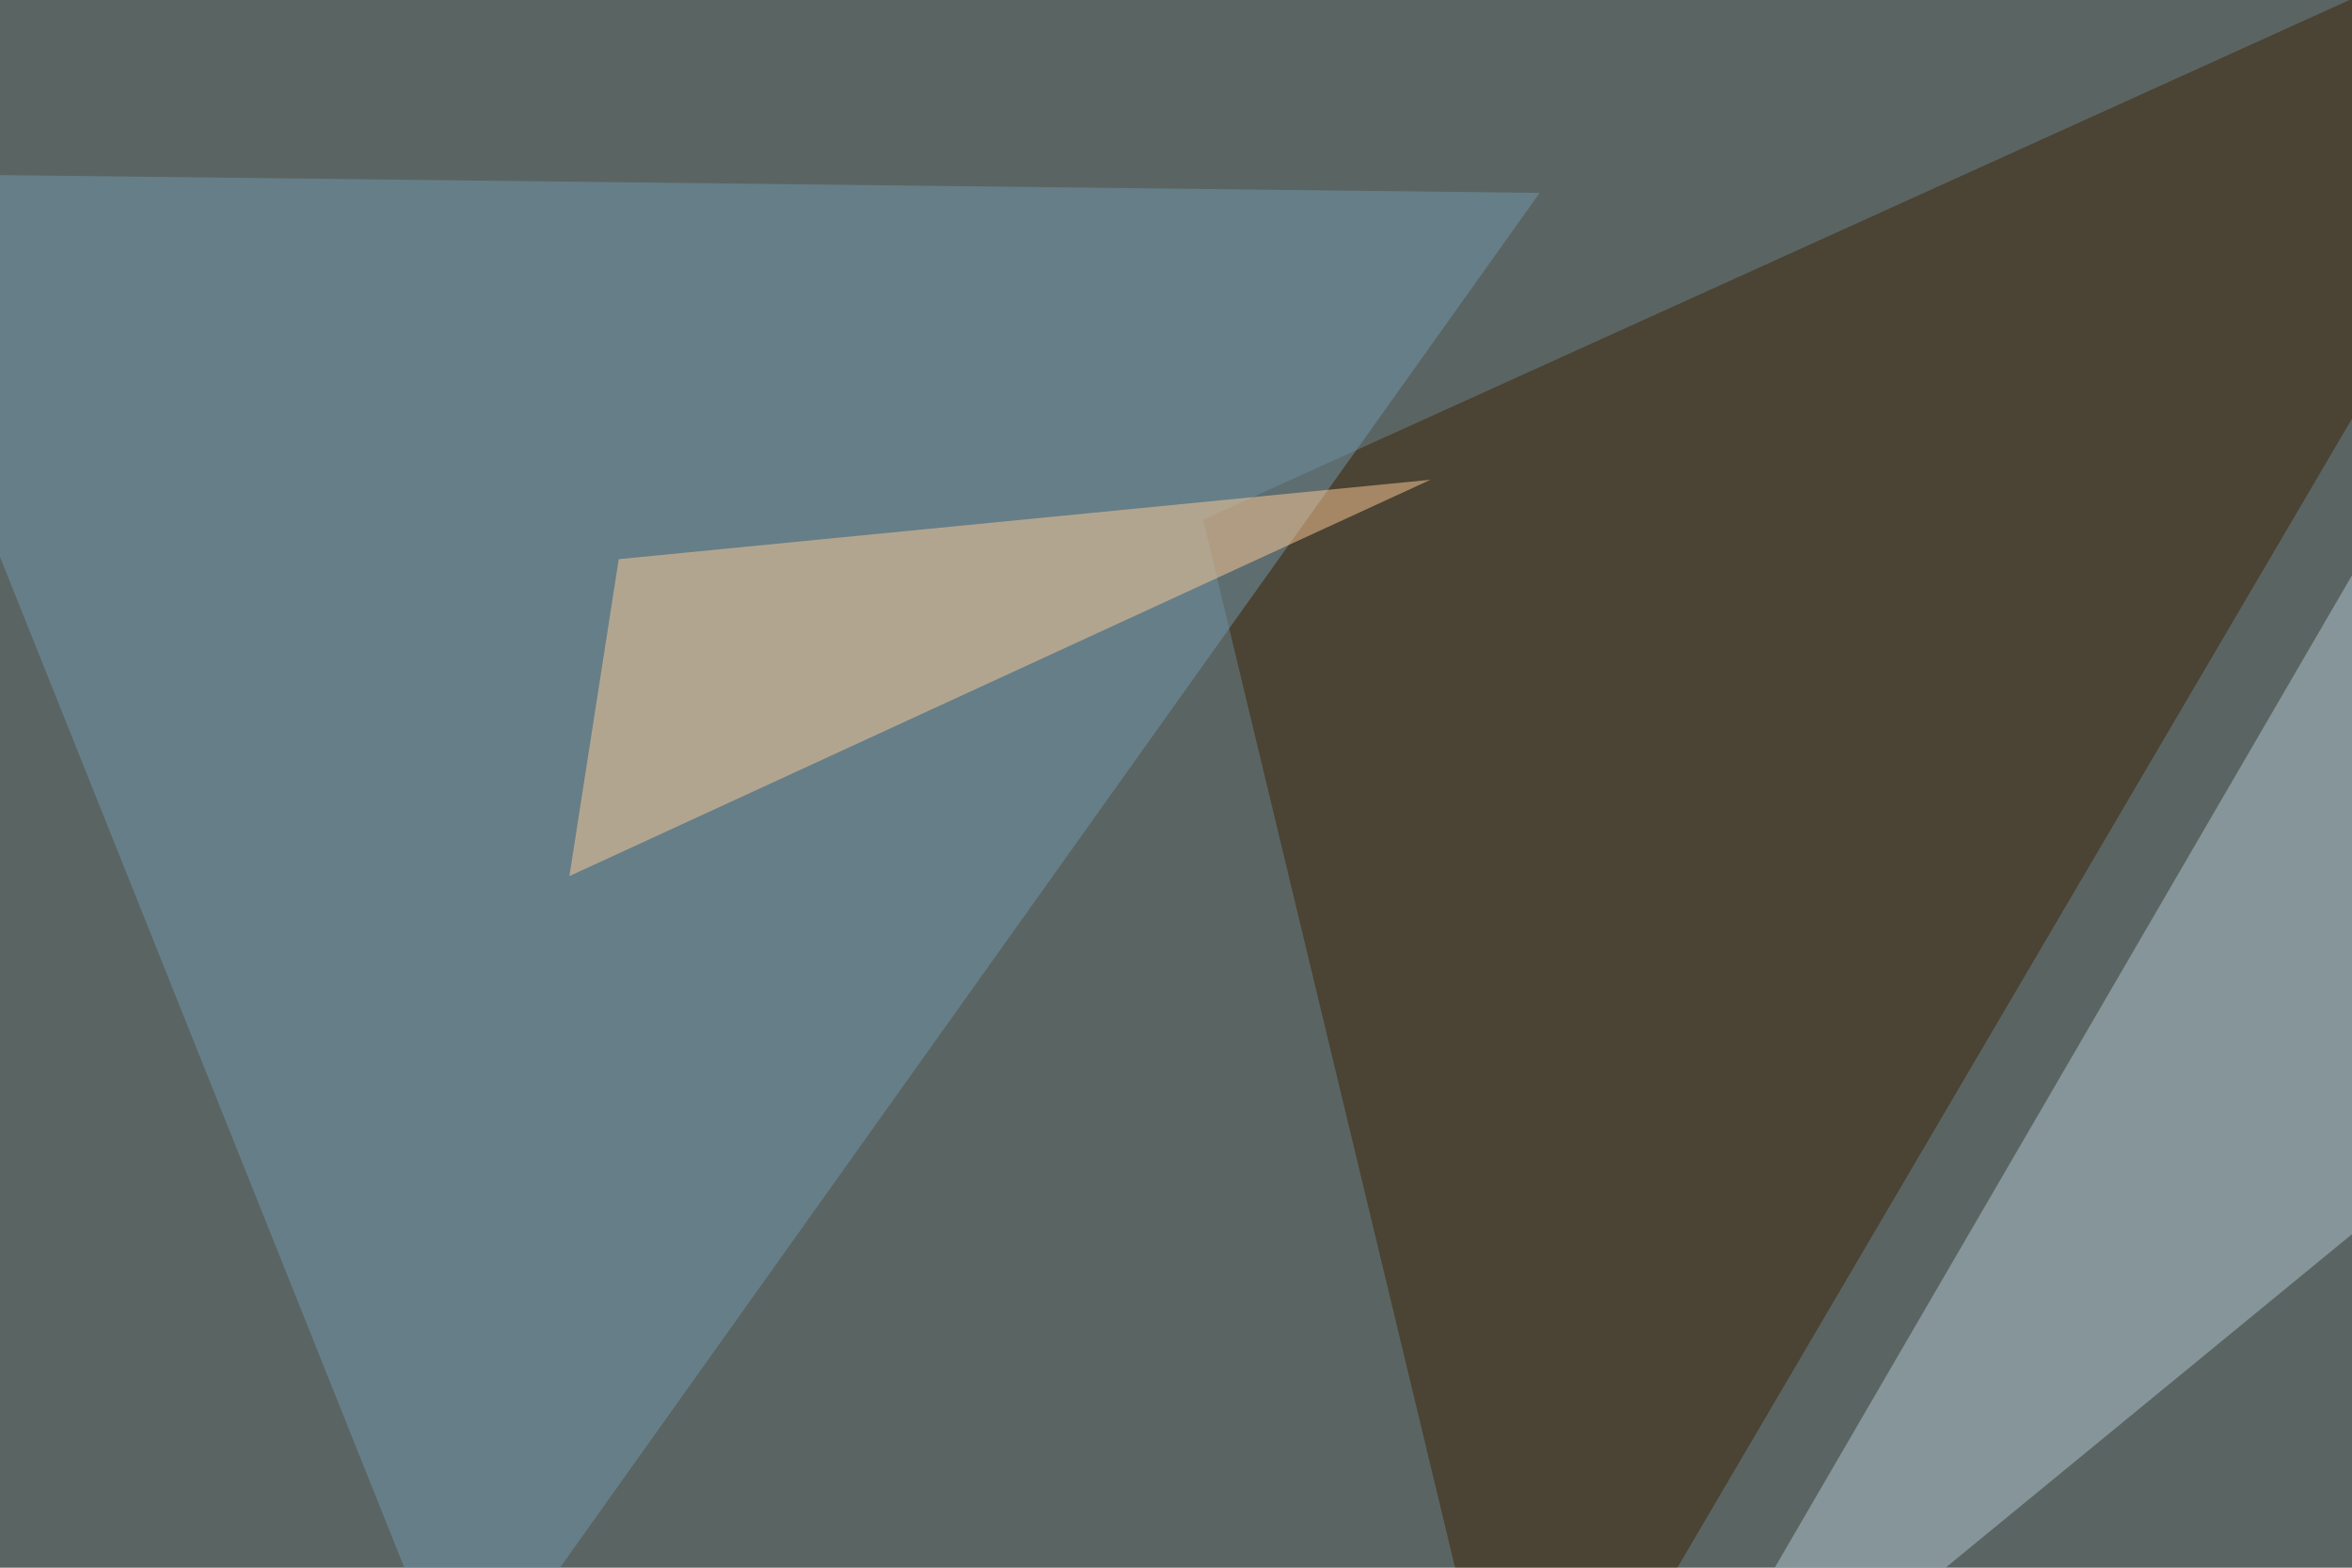
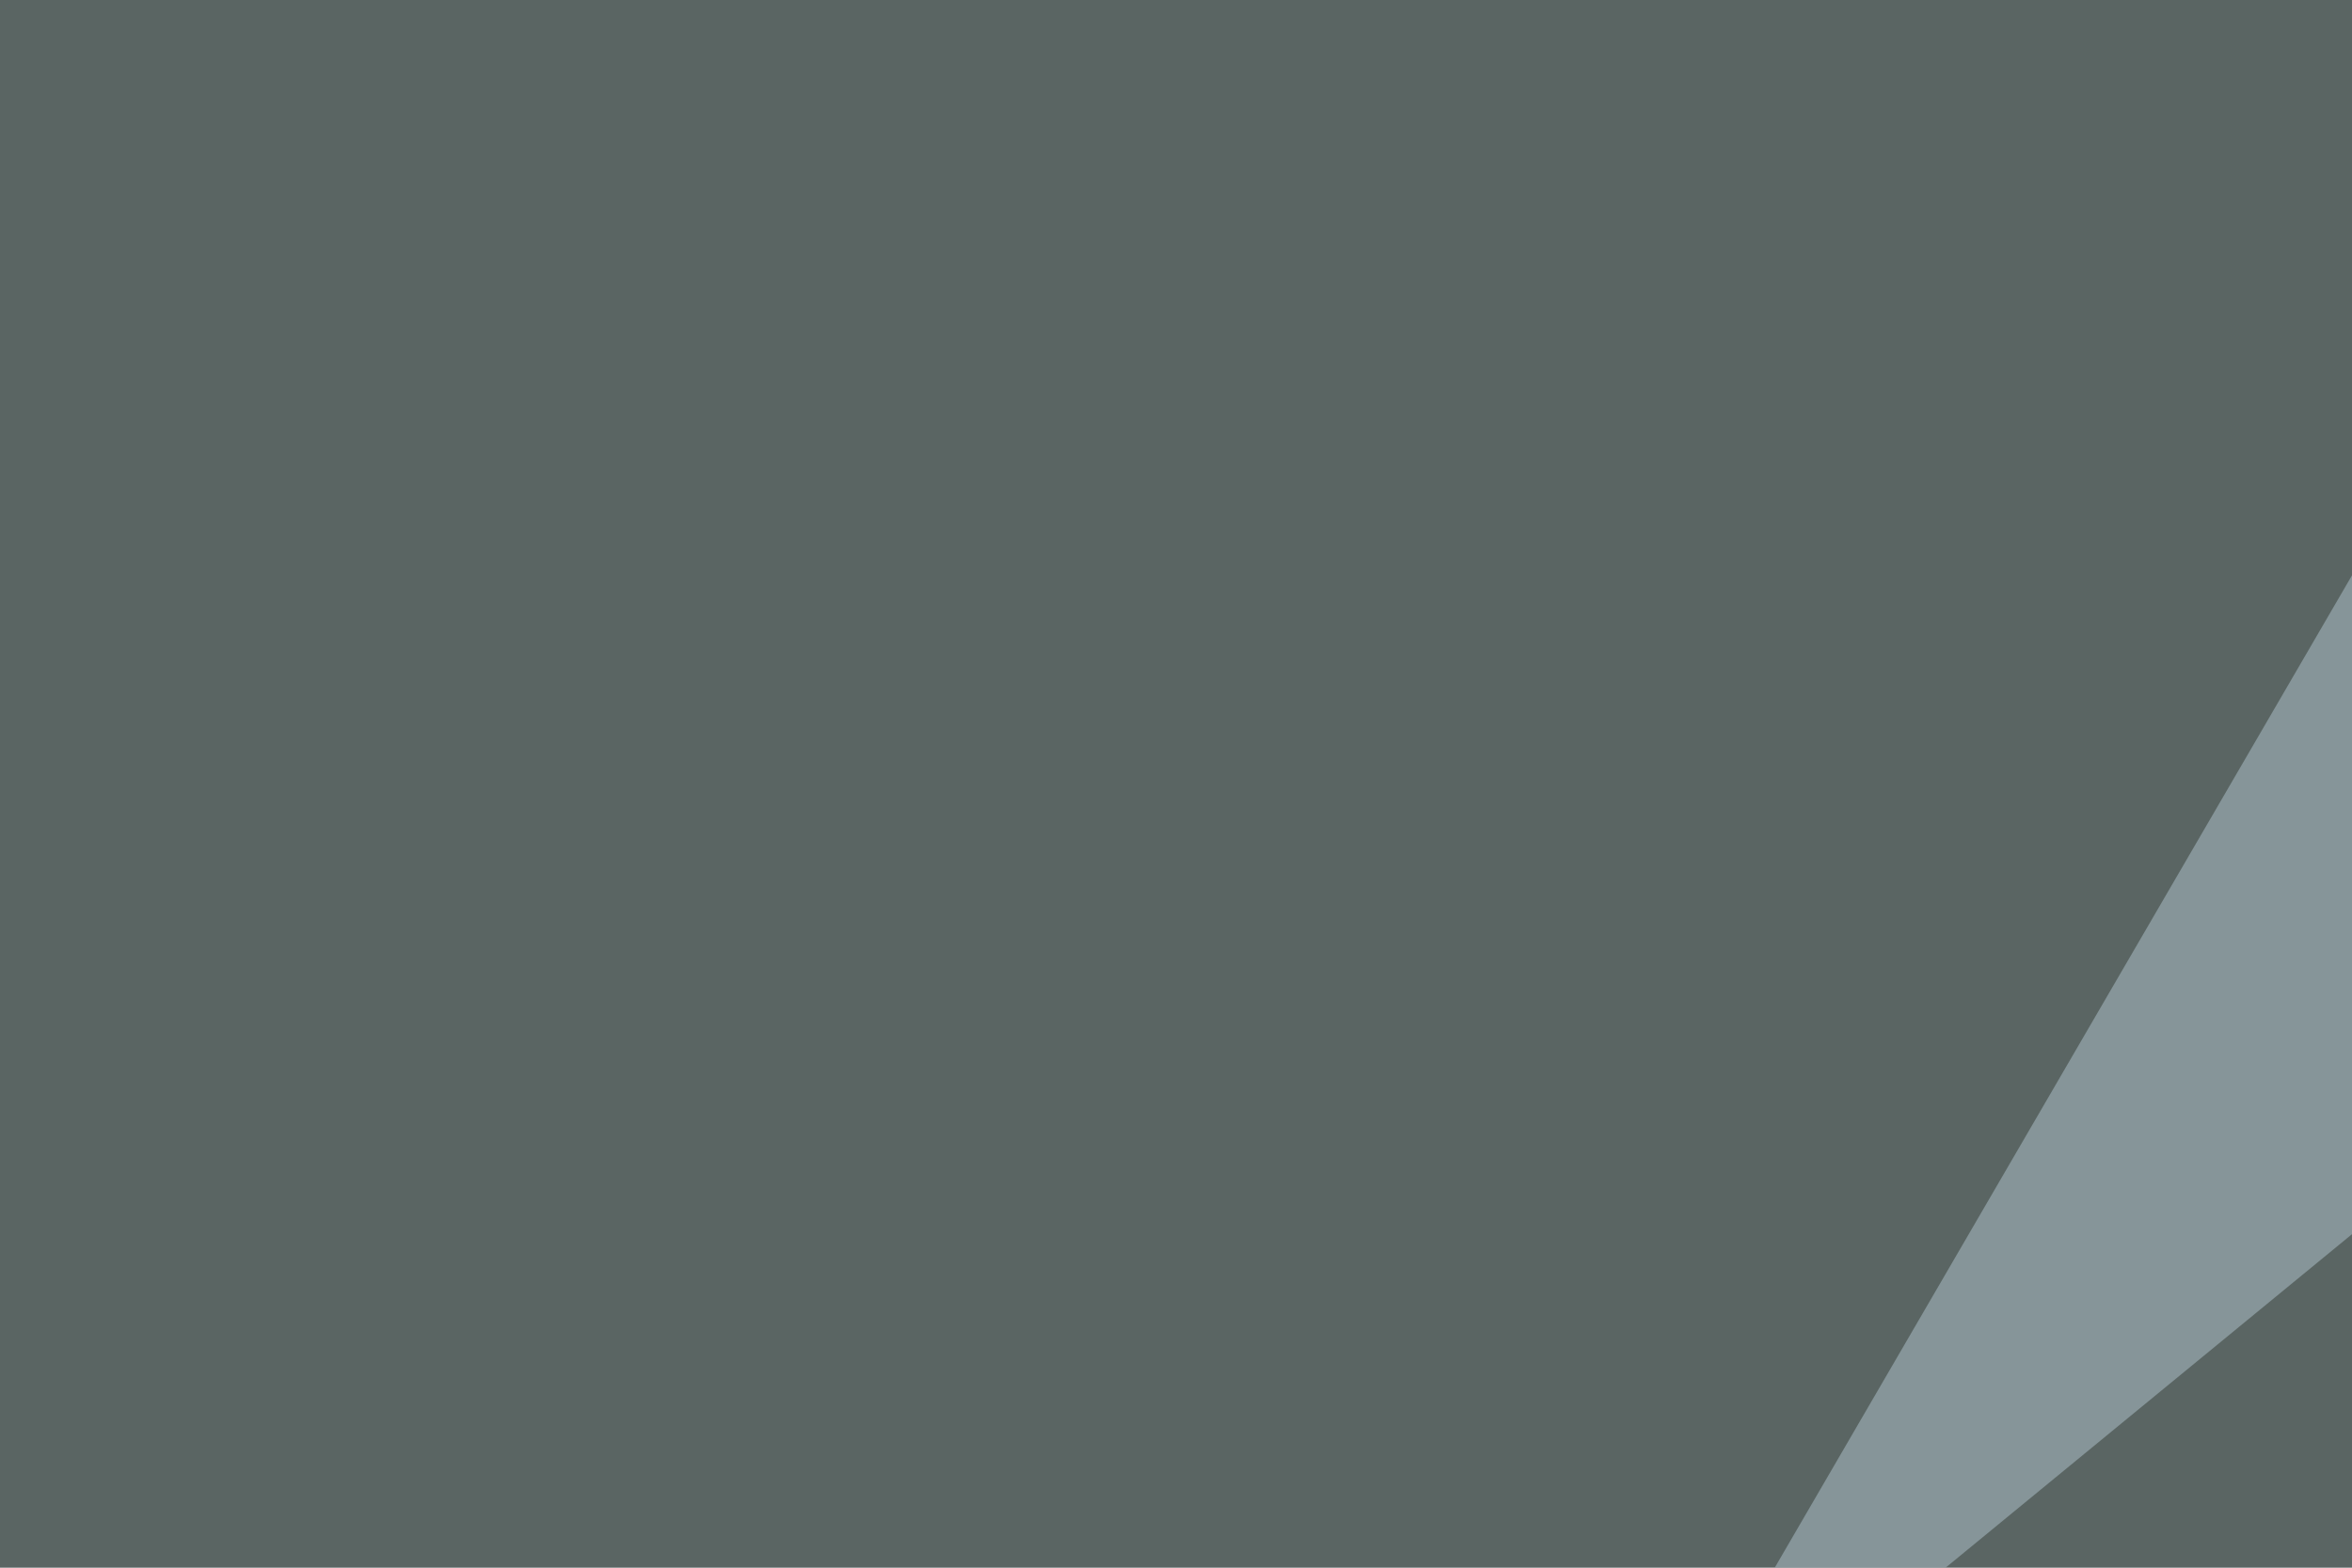
<svg xmlns="http://www.w3.org/2000/svg" width="696" height="464">
  <filter id="a">
    <feGaussianBlur stdDeviation="55" />
  </filter>
  <rect width="100%" height="100%" fill="#5a6563" />
  <g filter="url(#a)">
    <g fill-opacity=".5">
-       <path fill="#3c2304" d="M795.4-45.4L449.7 543.5 356 153.8z" />
-       <path fill="#7398ac" d="M-45.4 51.3l501 5.8-319.4 448.3z" />
      <path fill="#b3c7d0" d="M719.2 130.4L479 543.4l246.1-202z" />
-       <path fill="#fc9" d="M183.1 165.5l-14.6 93.8L423.3 142z" />
    </g>
  </g>
</svg>